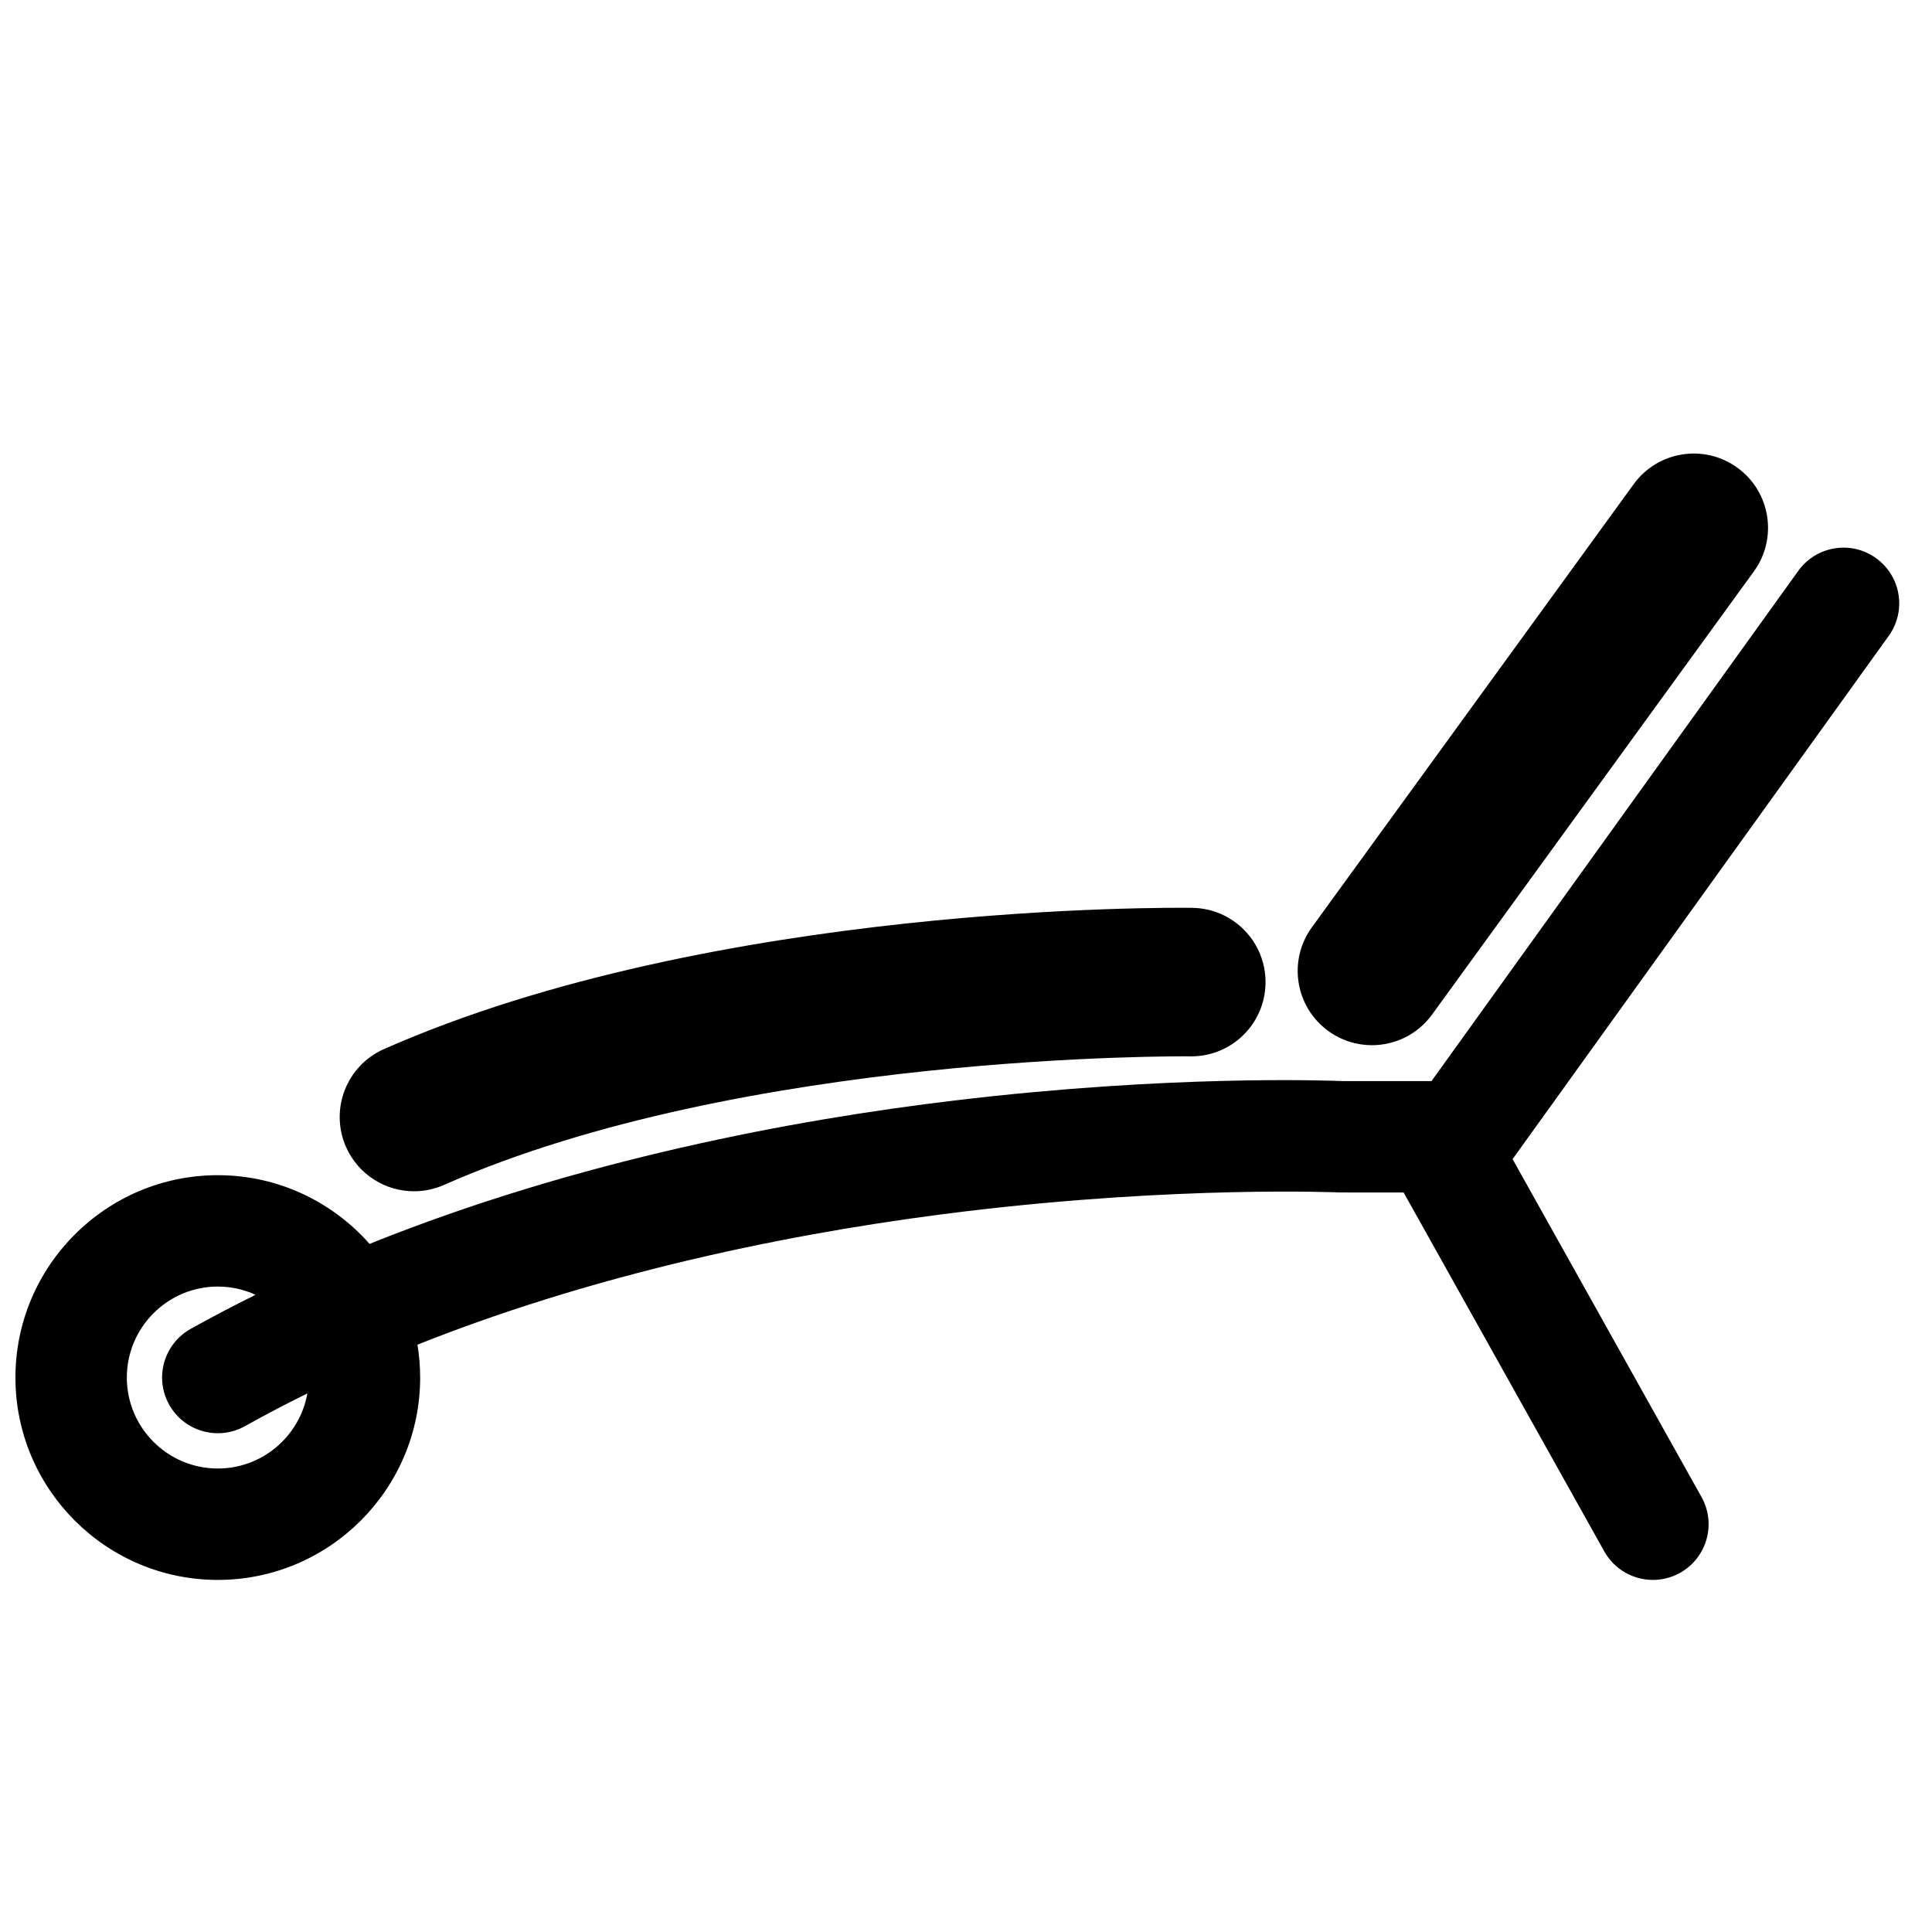
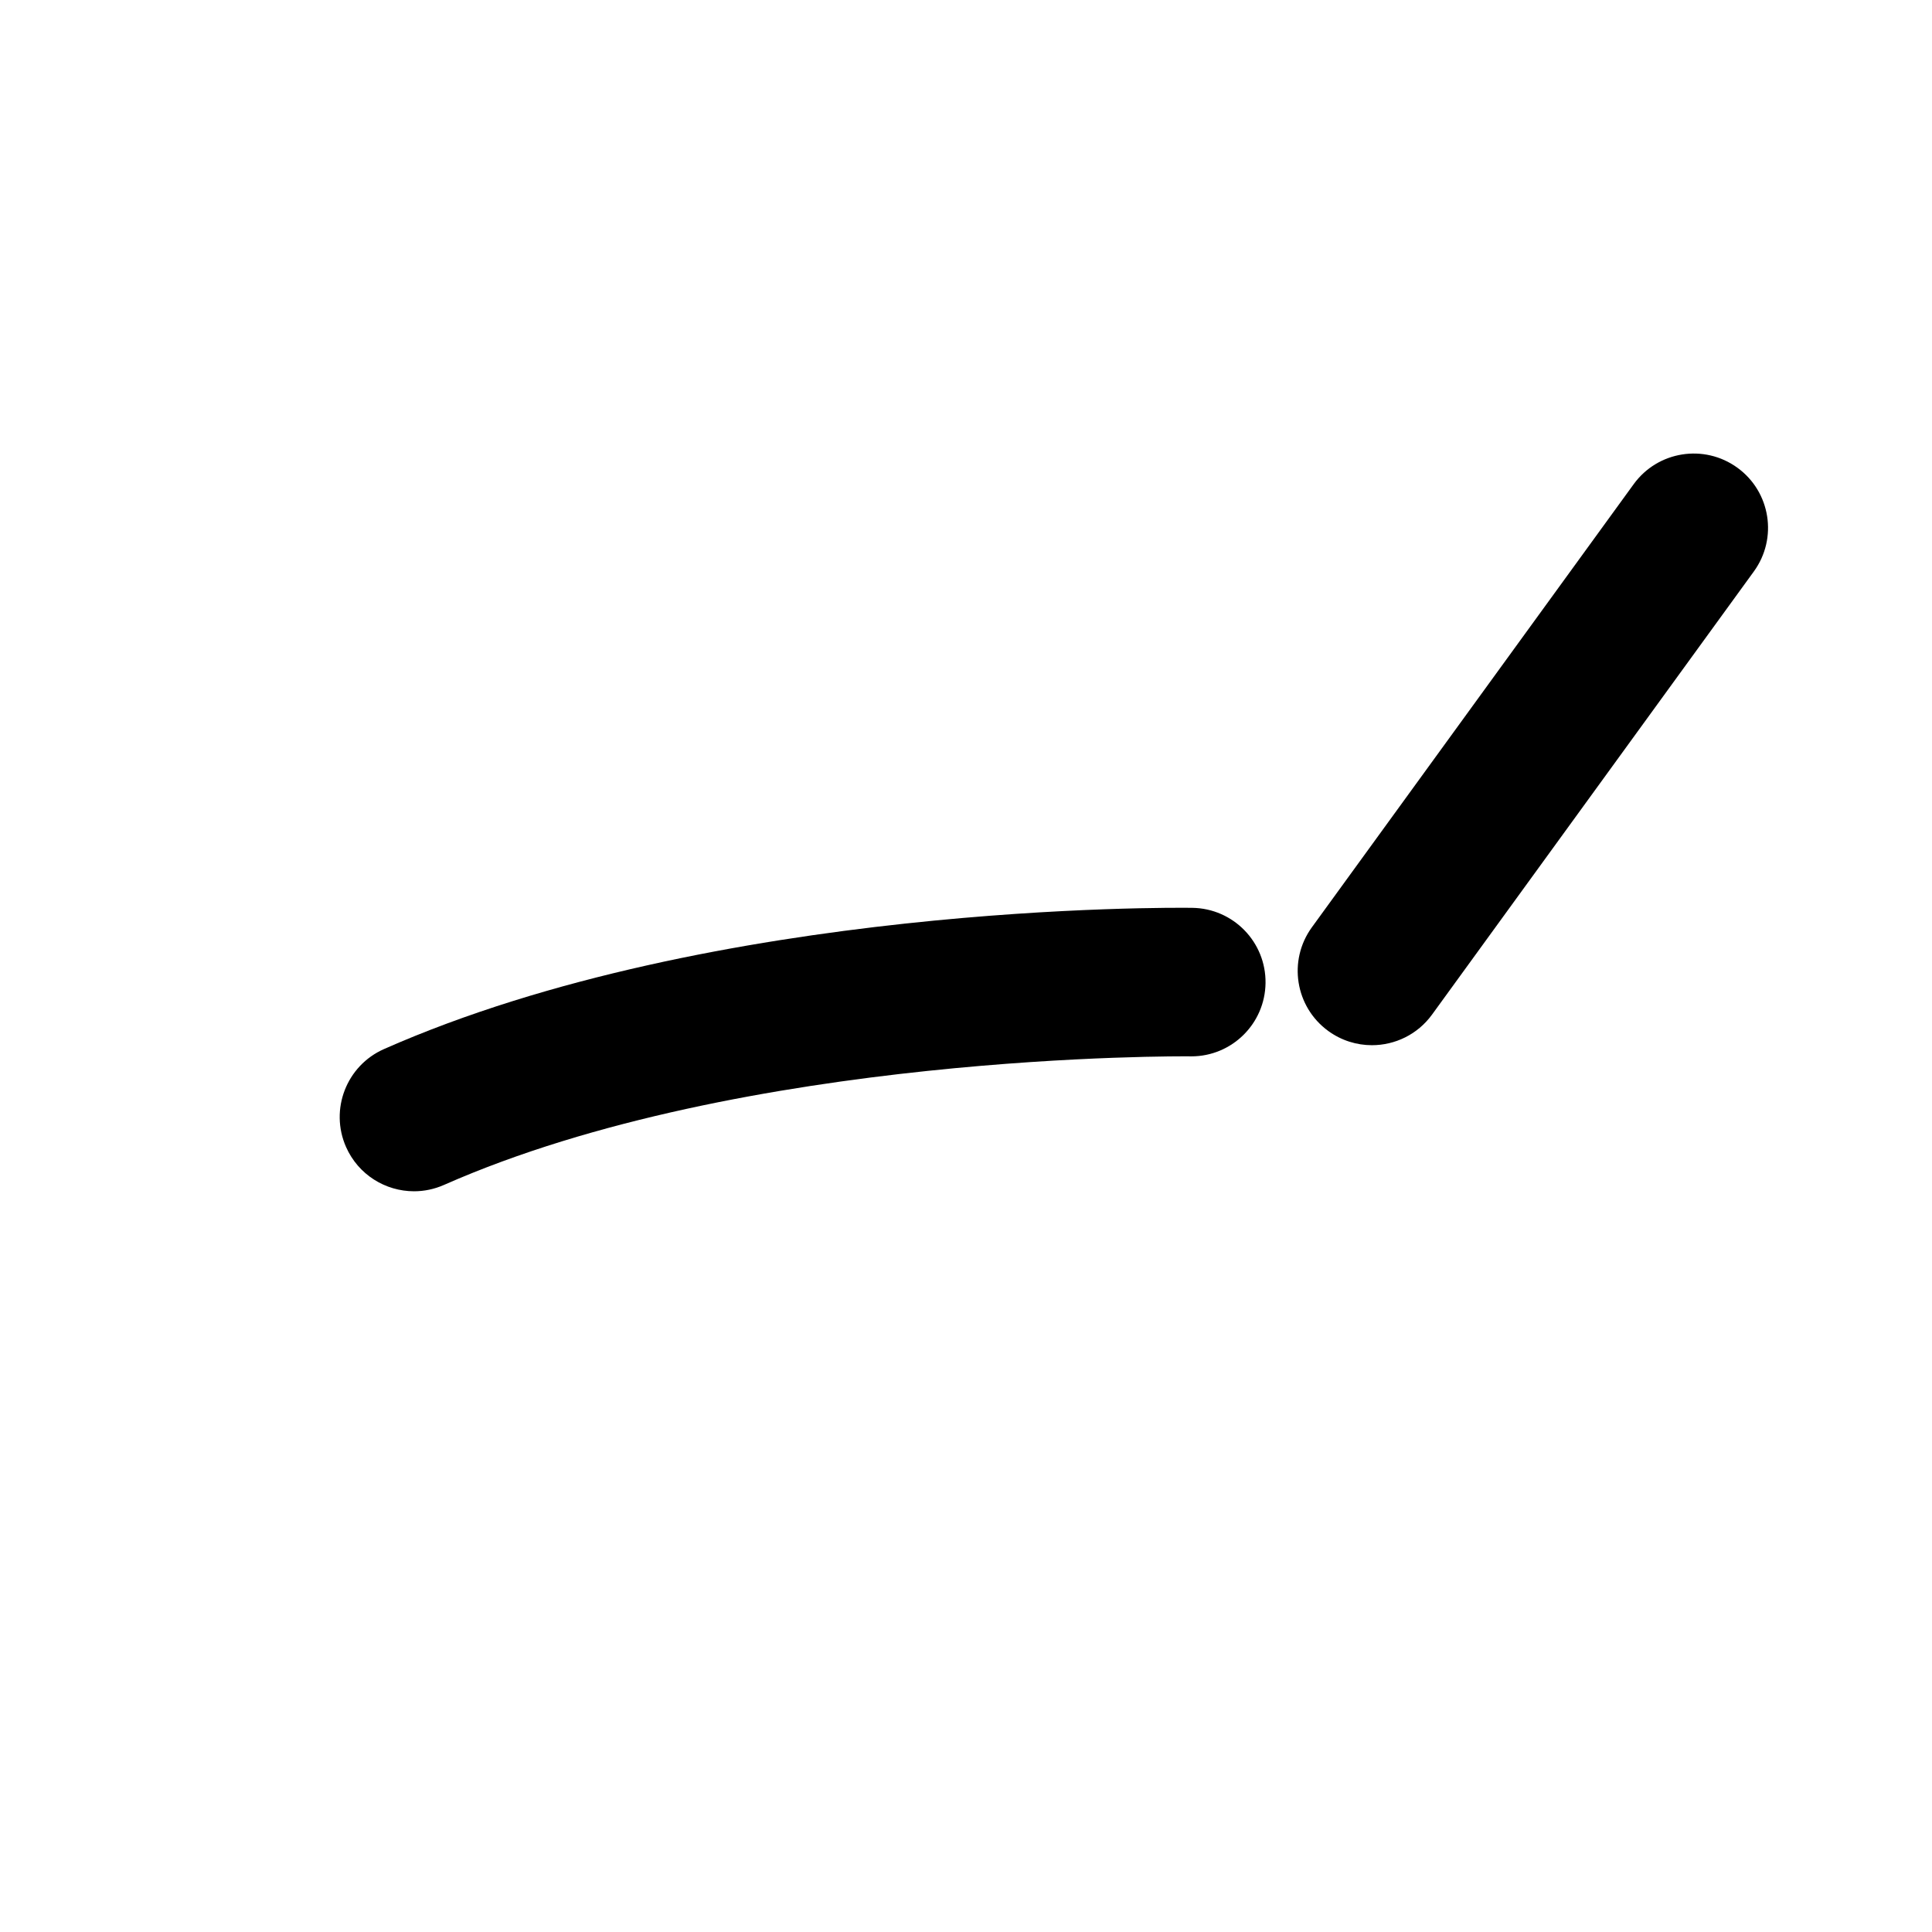
<svg xmlns="http://www.w3.org/2000/svg" width="800px" height="800px" version="1.1" viewBox="144 144 512 512">
  <defs>
    <clipPath id="a">
-       <path d="m148.09 289h499.91v274h-499.91z" />
-     </clipPath>
+       </clipPath>
  </defs>
  <g clip-path="url(#a)">
    <path d="m641.17 291.91c-6.621-4.758-15.844-3.25-20.602 3.367l-97.211 135.23h-23.324c-4.578-0.191-46.188-1.668-103.04 5.129-42.375 5.062-99.652 15.707-155.06 38.008-9.836-11.152-24.215-18.207-40.215-18.207-29.57 0-53.629 24.059-53.629 53.629s24.059 53.629 53.629 53.629c29.57-0.004 53.629-24.062 53.629-53.633 0-2.969-0.254-5.875-0.719-8.711 51.727-20.582 105.42-30.539 145.3-35.336 56.723-6.824 98.688-5.023 99.098-5.004l16.953 0.016 53.176 95.109c2.703 4.836 7.723 7.559 12.895 7.559 2.438 0 4.91-0.605 7.191-1.879 7.113-3.977 9.656-12.973 5.68-20.086l-50.07-89.551 99.684-138.66c4.762-6.621 3.254-15.844-3.367-20.602zm-439.45 241.26c-13.293 0-24.109-10.812-24.109-24.109 0-13.293 10.816-24.109 24.109-24.109 3.57 0 6.961 0.785 10.012 2.184-5.801 2.871-11.551 5.871-17.219 9.043-7.113 3.981-9.652 12.973-5.672 20.086s12.977 9.656 20.09 5.672c5.434-3.039 10.949-5.914 16.523-8.664-2.004 11.297-11.883 19.898-23.734 19.898z" />
  </g>
  <path d="m496.02 417.23c3.492 2.535 7.539 3.758 11.547 3.758 6.086 0 12.09-2.812 15.941-8.117l85.281-117.43c6.387-8.793 4.438-21.102-4.359-27.488-8.797-6.387-21.102-4.438-27.488 4.359l-85.281 117.43c-6.387 8.797-4.438 21.102 4.359 27.488z" />
  <path d="m253.72 459.7c2.656 0 5.356-0.543 7.945-1.684 79.469-35.113 196.21-34.09 197.77-34.074 0.09 0 0.18 0.004 0.273 0.004 10.746 0 19.527-8.637 19.672-19.414 0.148-10.867-8.543-19.797-19.414-19.945-5.133-0.07-126.66-1.254-214.21 37.43-9.941 4.394-14.438 16.012-10.047 25.953 3.254 7.356 10.457 11.73 18.012 11.73z" />
</svg>